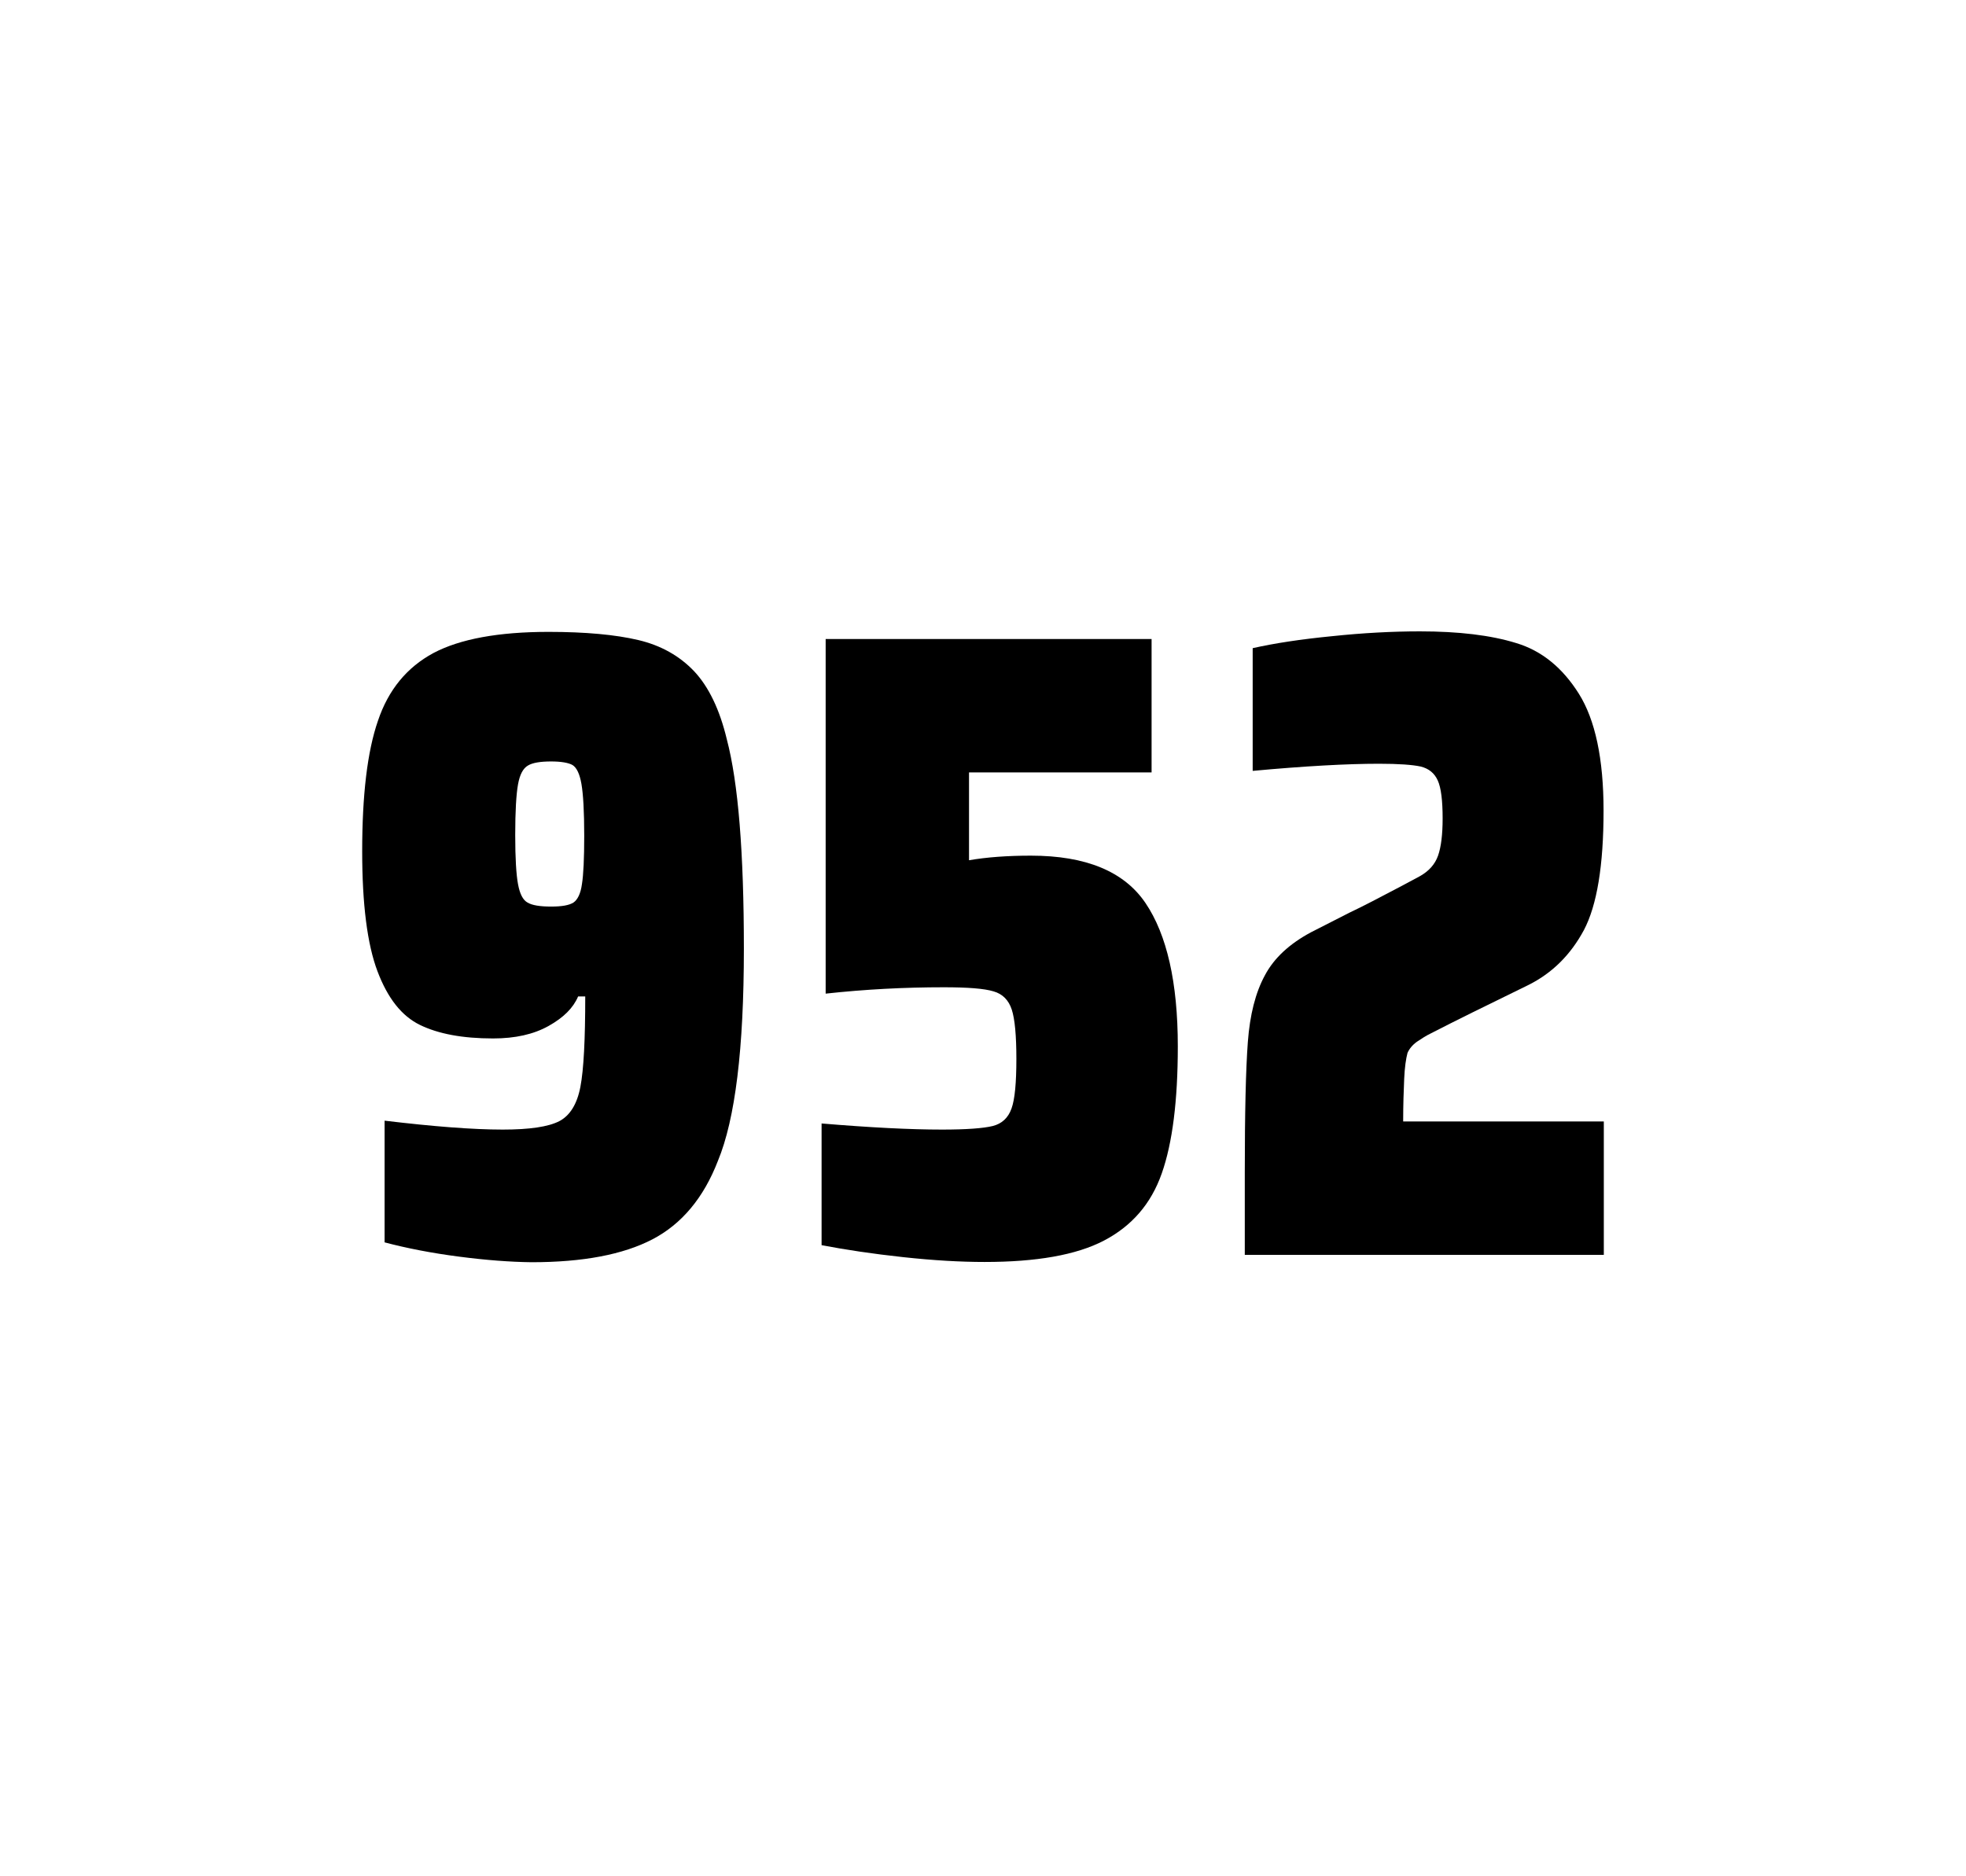
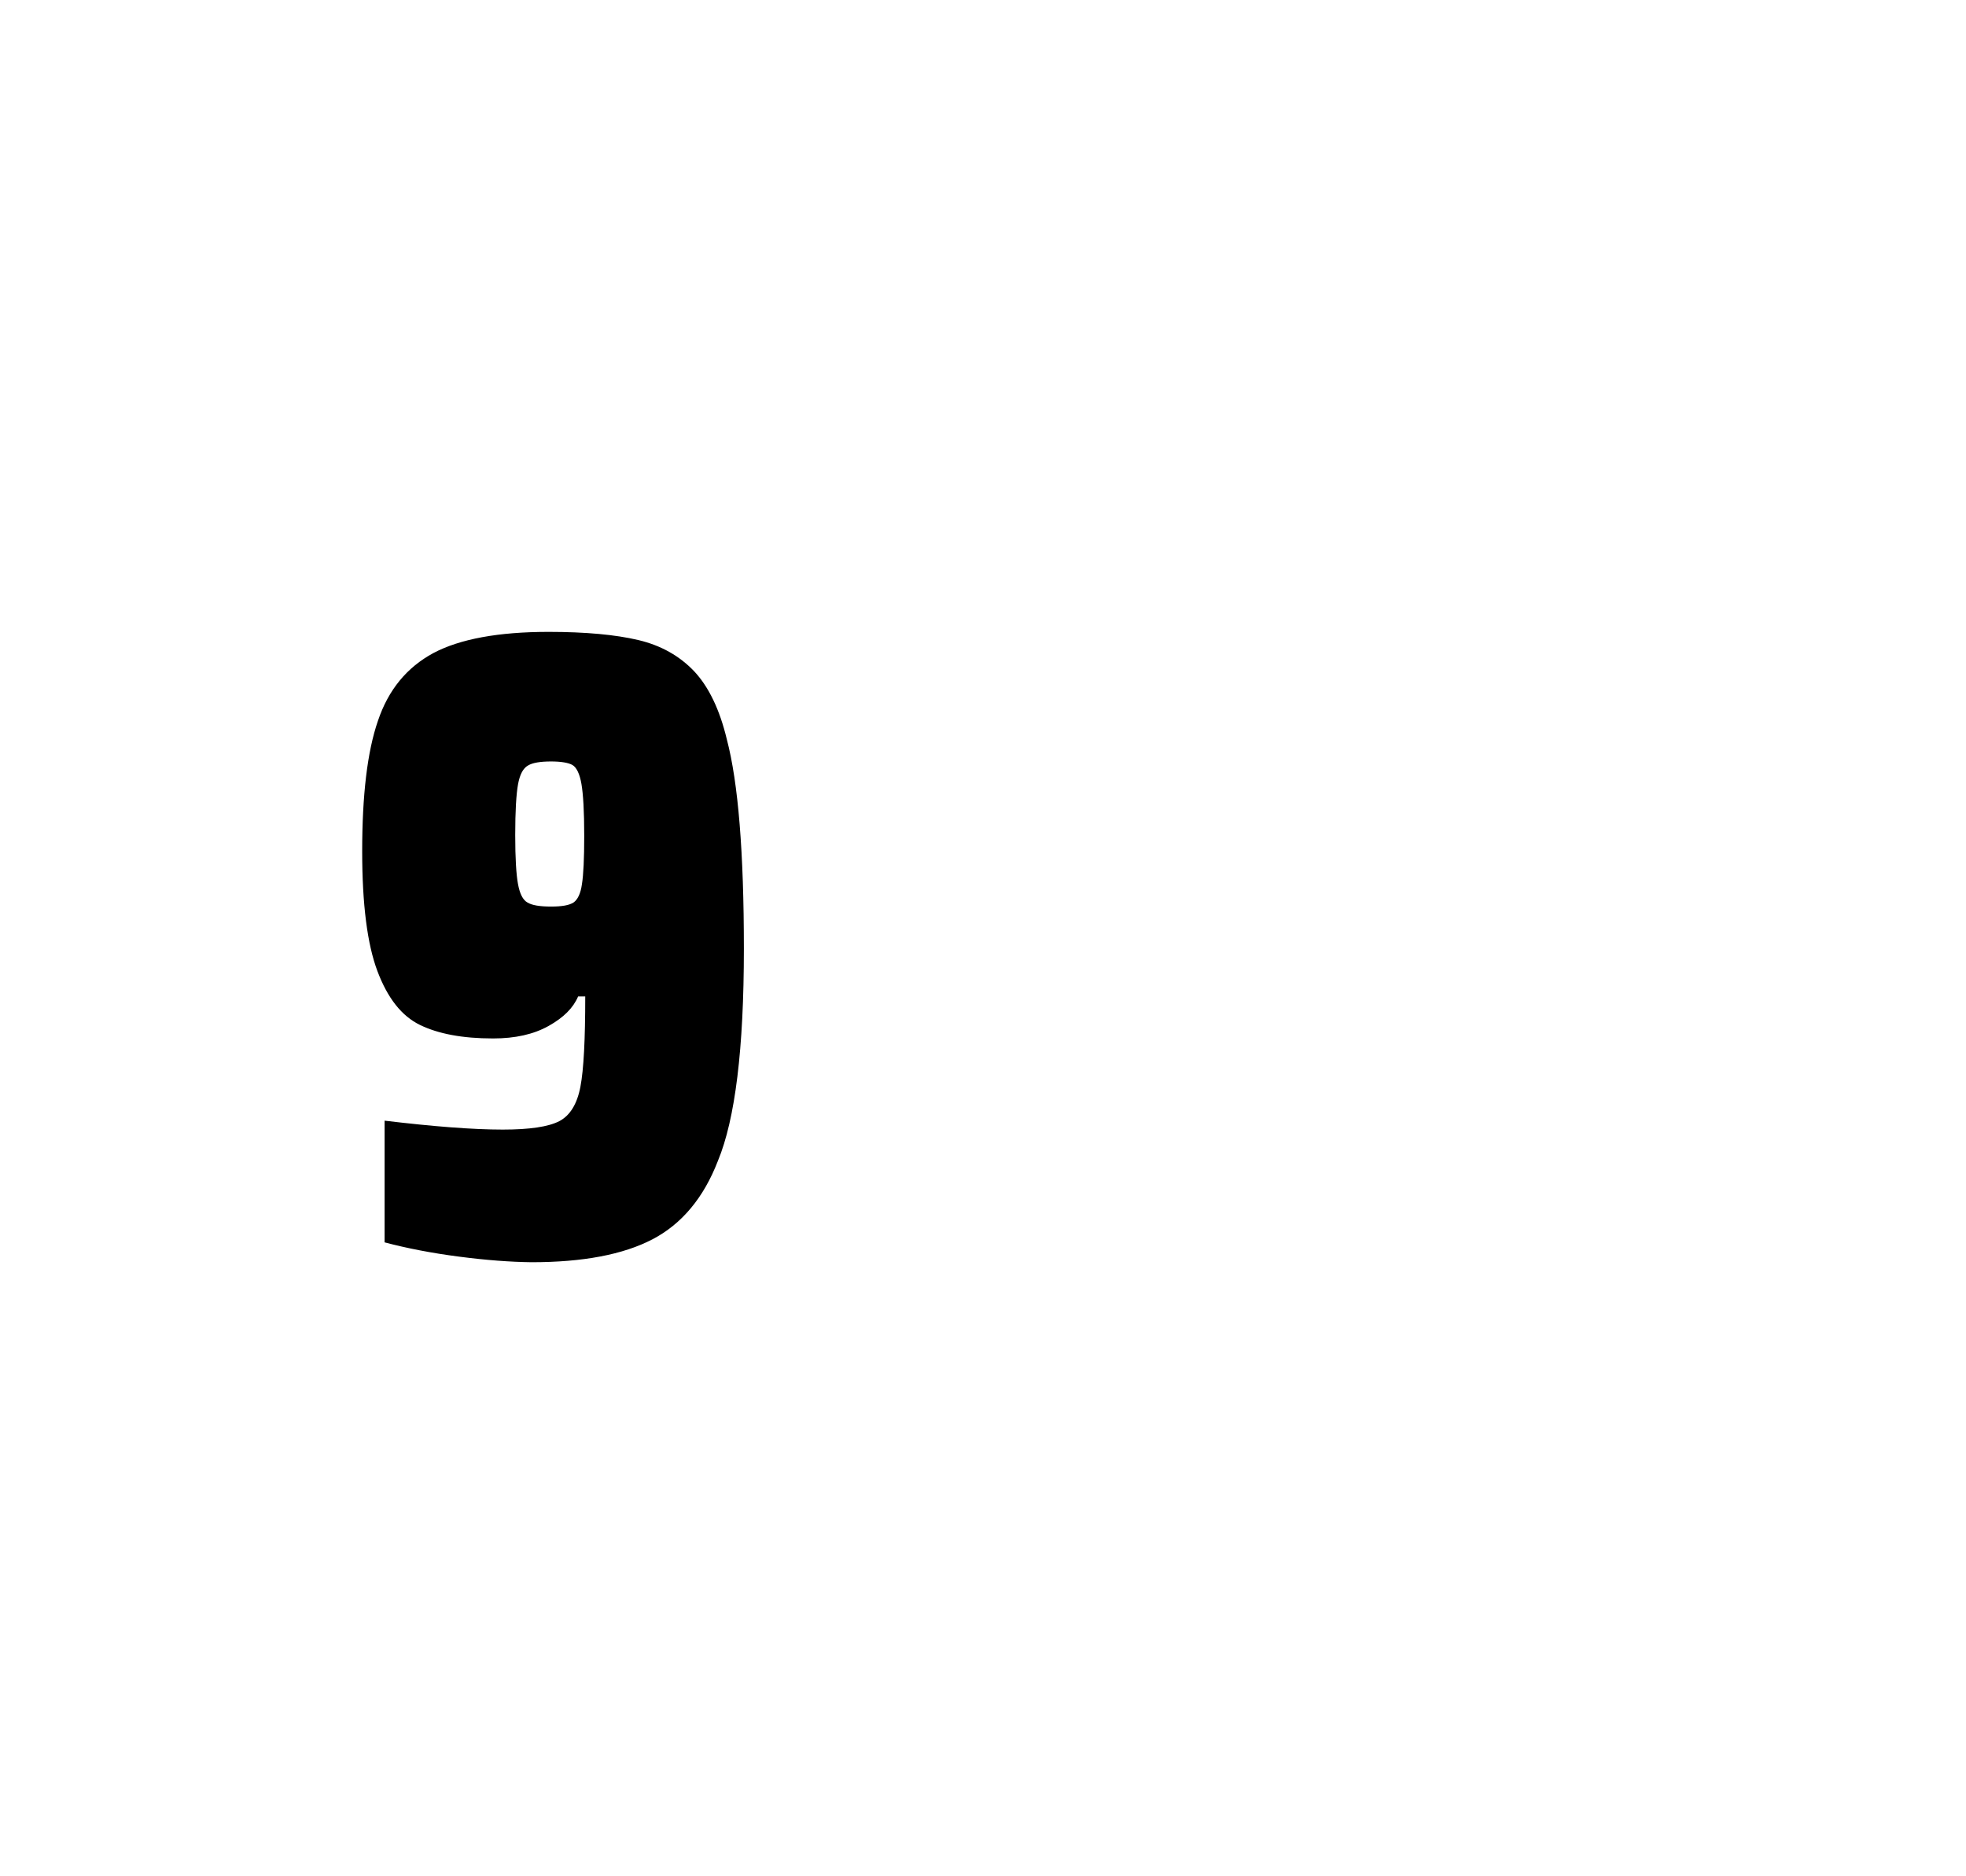
<svg xmlns="http://www.w3.org/2000/svg" version="1.1" id="wrapper" x="0px" y="0px" viewBox="0 0 772.1 737" style="enable-background:new 0 0 772.1 737;">
  <style type="text/css">
	.st0{fill:none;}
</style>
-   <path id="frame" class="st0" d="M 1.5 0 L 770.5 0 C 771.3 0 772 0.7 772 1.5 L 772 735.4 C 772 736.2 771.3 736.9 770.5 736.9 L 1.5 736.9 C 0.7 736.9 0 736.2 0 735.4 L 0 1.5 C 0 0.7 0.7 0 1.5 0 Z" />
  <g id="numbers">
    <path id="nine" d="M 180.24 493.6 C 169.44 492.2 159.74 490.3 151.04 488 L 151.04 440.2 C 170.24 442.5 185.74 443.7 197.44 443.7 C 208.04 443.7 215.34 442.6 219.64 440.4 C 223.84 438.2 226.64 433.7 227.94 426.9 C 229.24 420.1 229.84 408.3 229.84 391.4 L 227.04 391.4 C 225.14 395.9 221.34 399.7 215.44 403 C 209.54 406.3 202.34 407.9 193.64 407.9 C 181.64 407.9 172.14 406.1 164.94 402.6 C 157.74 399.1 152.24 392.1 148.24 381.5 C 144.24 370.9 142.24 355.2 142.24 334.4 C 142.24 312.4 144.24 295.2 148.44 283.1 C 152.54 270.9 159.84 262.1 170.24 256.5 C 180.64 251 195.74 248.2 215.44 248.2 C 229.94 248.2 241.74 249.3 250.64 251.4 C 259.54 253.5 266.84 257.6 272.64 263.7 C 278.34 269.8 282.64 278.7 285.44 290.4 C 289.94 307.5 292.14 334.9 292.14 372.7 C 292.14 411.9 288.74 439.6 281.94 456 C 276.34 470.5 267.74 480.8 256.24 486.8 C 244.74 492.8 228.94 495.8 208.74 495.8 C 200.44 495.7 190.94 495 180.24 493.6 Z M 225.24 354.5 C 226.84 353.4 228.04 351 228.54 347.3 C 229.14 343.6 229.44 337.2 229.44 328.3 C 229.44 318.7 229.04 311.9 228.34 307.9 C 227.64 303.9 226.44 301.5 224.84 300.5 C 223.24 299.6 220.34 299.1 216.44 299.1 C 212.24 299.1 209.14 299.6 207.34 300.7 C 205.44 301.8 204.14 304.2 203.44 308.1 C 202.74 312 202.34 318.6 202.34 328 C 202.34 337.1 202.74 343.6 203.44 347.3 C 204.14 351.1 205.34 353.5 207.14 354.5 C 208.94 355.6 212.04 356.1 216.44 356.1 C 220.64 356.1 223.54 355.6 225.24 354.5 Z" />
-     <path id="five" d="M 369.958 443.7 C 379.558 443.7 386.158 443.2 389.858 442.3 C 393.458 441.4 395.958 439.1 397.258 435.4 C 398.558 431.8 399.158 425.3 399.158 415.9 C 399.158 406.8 398.558 400.3 397.358 396.6 C 396.158 392.9 393.758 390.4 390.158 389.4 C 386.558 388.3 380.058 387.8 370.658 387.8 C 355.158 387.8 339.758 388.6 324.258 390.3 L 324.258 251 L 452.258 251 L 452.258 303.4 L 380.558 303.4 L 380.558 337.9 C 387.558 336.7 395.658 336.1 404.858 336.1 C 426.458 336.1 441.458 342.3 449.858 354.7 C 458.258 367.1 462.558 385.9 462.558 411 C 462.558 432.3 460.458 449 456.258 460.9 C 452.058 472.9 444.458 481.6 433.558 487.3 C 422.658 493 406.958 495.7 386.658 495.7 C 377.258 495.7 366.658 495.1 354.658 493.8 C 342.658 492.5 332.058 490.9 322.658 489.1 L 322.658 441.3 C 341.758 442.9 357.558 443.7 369.958 443.7 Z" />
-     <path id="two" d="M 551.46 423.8 C 551.26 428.4 551.06 433.9 551.06 440.5 L 629.86 440.5 L 629.86 492.9 L 488.86 492.9 L 488.86 460.5 C 488.86 437.1 489.26 420 490.06 409.3 C 490.86 398.6 493.06 389.9 496.76 383.1 C 500.36 376.3 506.46 370.7 514.86 366.2 L 529.96 358.5 C 534.86 356.2 541.76 352.6 550.66 347.9 C 551.56 347.4 553.86 346.2 557.56 344.2 C 561.16 342.2 563.56 339.5 564.76 336.1 C 565.96 332.7 566.56 327.8 566.56 321.5 C 566.56 314.5 565.96 309.5 564.66 306.6 C 563.36 303.7 561.16 301.9 557.96 301.1 C 554.76 300.4 549.36 300 541.56 300 C 529.16 300 512.56 300.9 491.96 302.8 L 491.96 254.6 C 500.36 252.7 510.76 251.1 523.06 249.9 C 535.36 248.6 546.96 248 557.66 248 C 572.86 248 585.46 249.5 595.46 252.6 C 605.46 255.6 613.66 262.3 620.06 272.5 C 626.46 282.7 629.76 298 629.76 318.4 C 629.76 340 627.16 355.6 622.06 365.3 C 616.86 375 609.66 382.2 600.26 386.9 C 583.86 394.9 571.06 401.2 561.96 405.9 C 560.06 406.8 558.26 408 556.46 409.2 C 554.66 410.5 553.46 412 552.76 413.6 C 552.16 415.9 551.66 419.2 551.46 423.8 Z" />
  </g>
</svg>